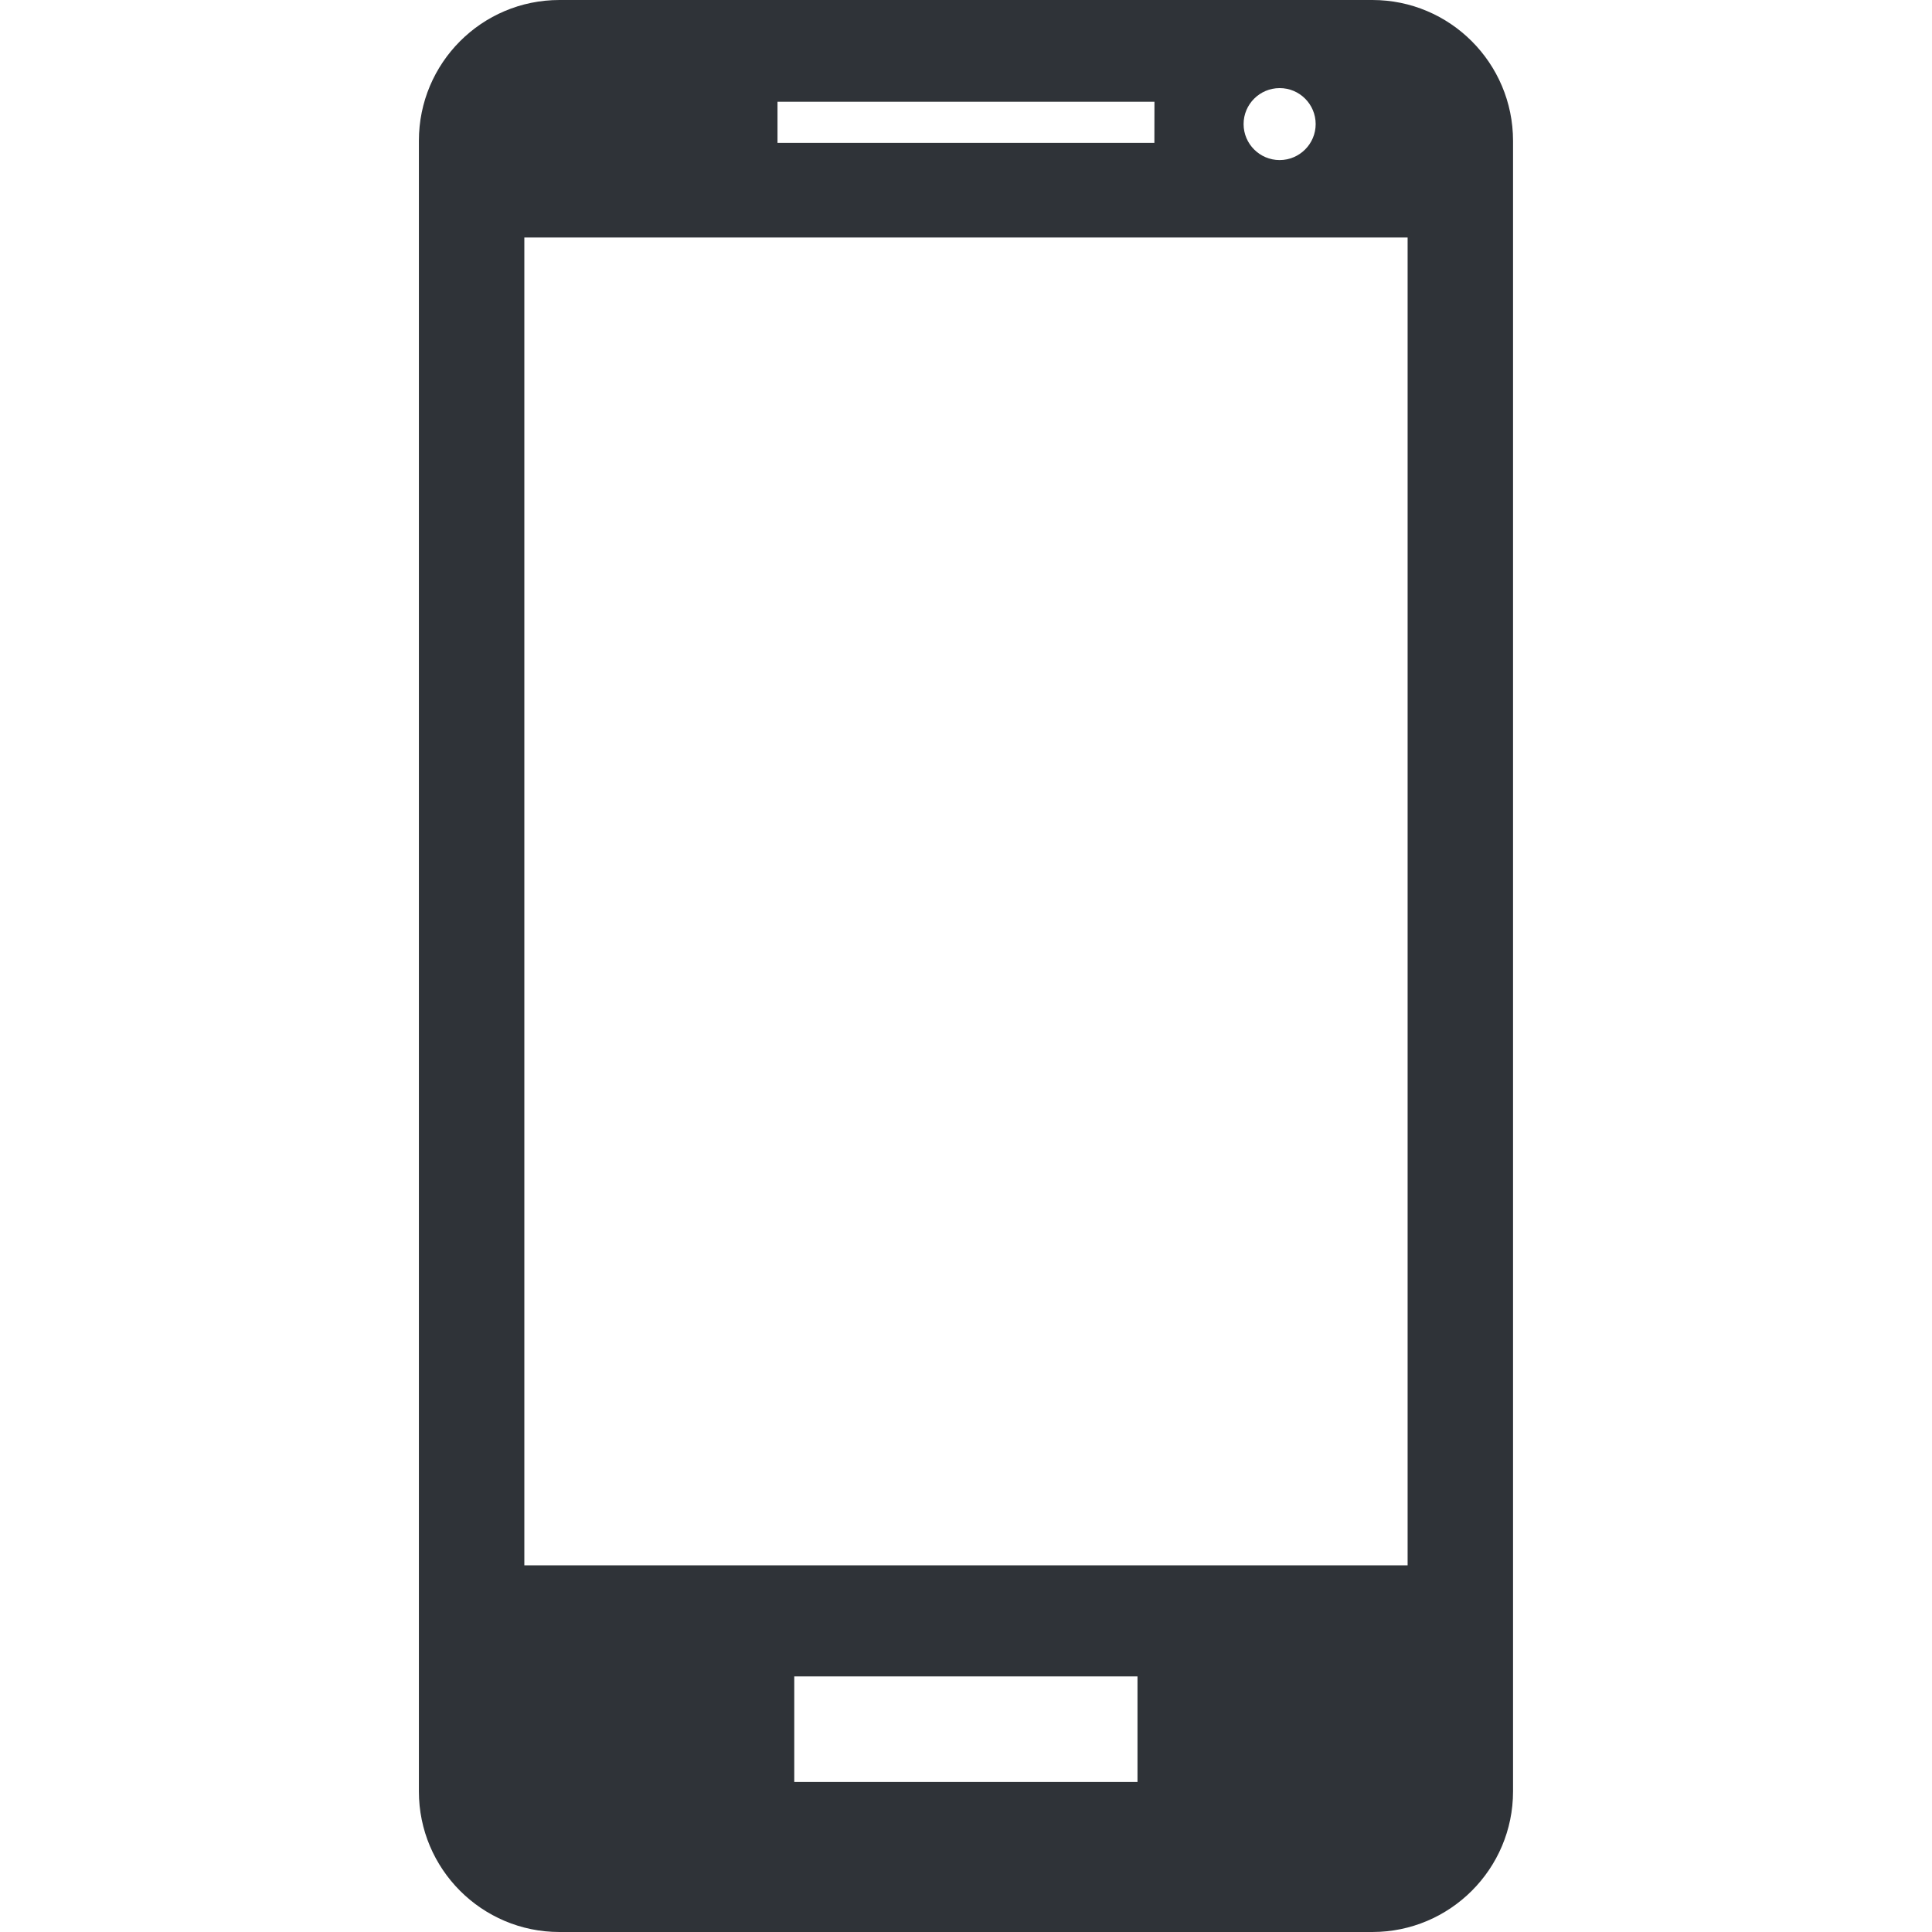
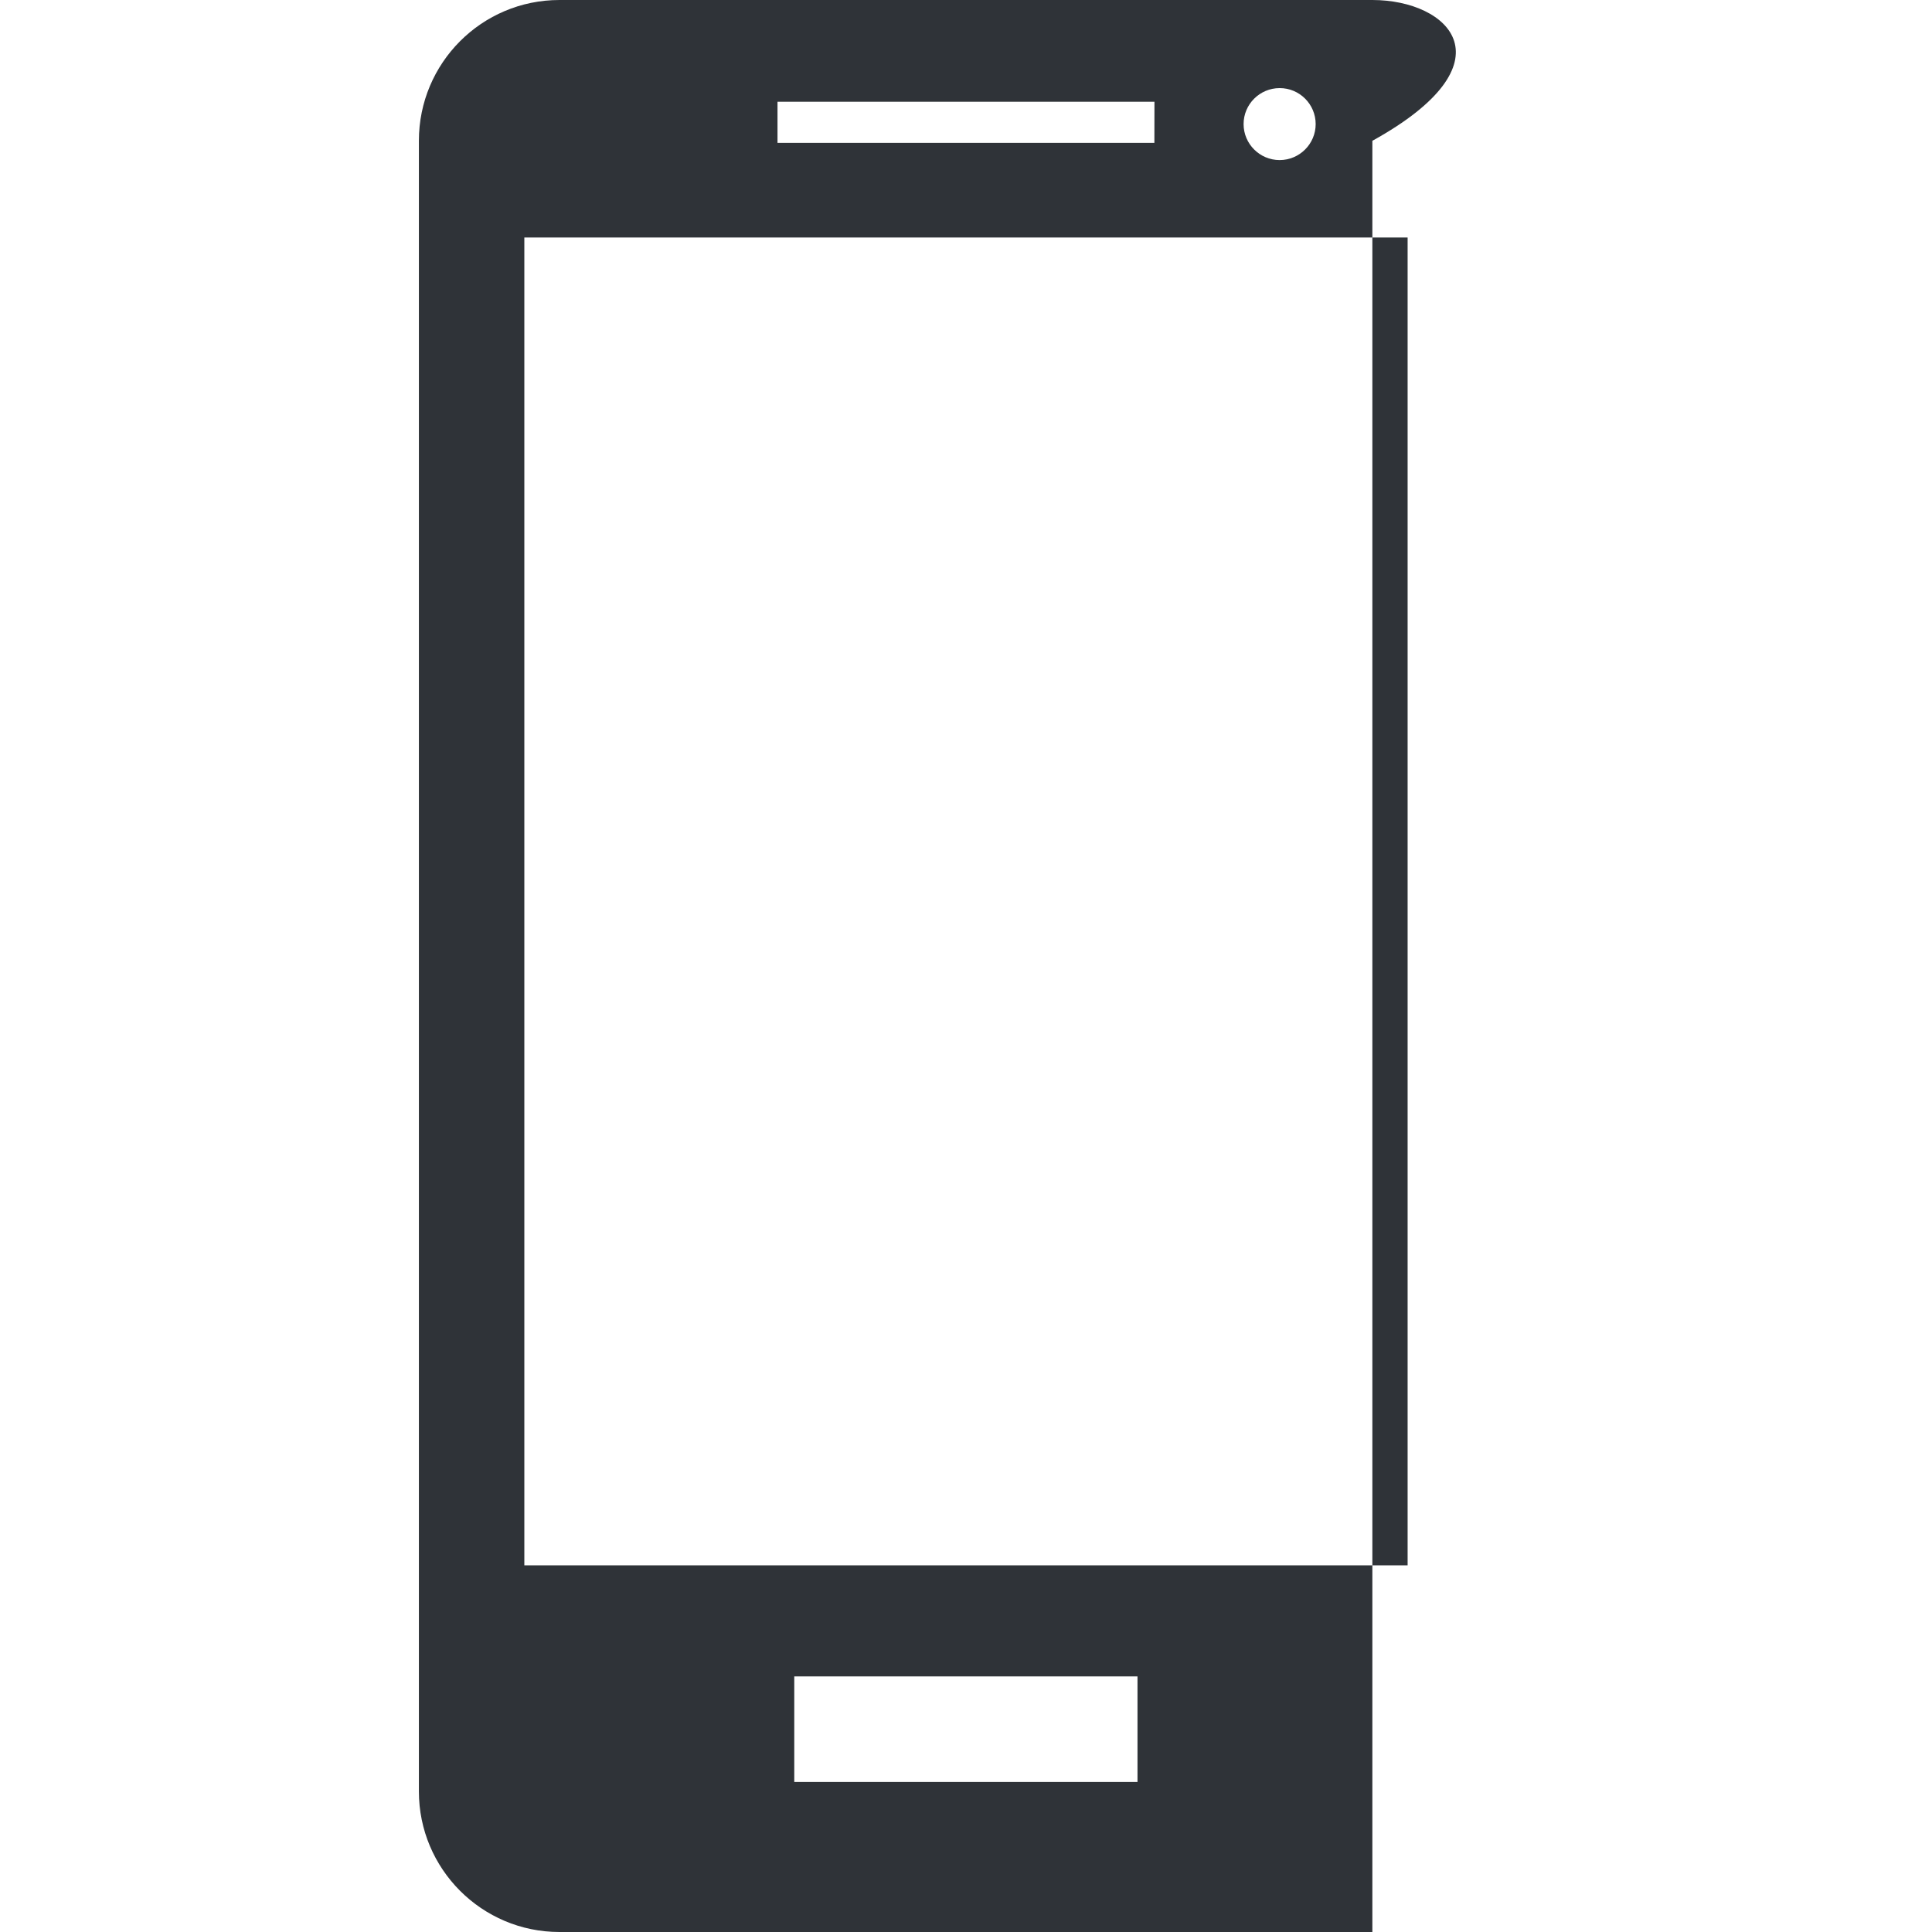
<svg xmlns="http://www.w3.org/2000/svg" width="81" height="81" viewBox="0 0 81 81" fill="none">
-   <path d="M57.537 0H23.455C20.196 0 17.562 2.643 17.562 5.903V75.105C17.562 78.354 20.196 81 23.455 81H57.537C60.791 81 63.435 78.357 63.435 75.105V5.903C63.432 2.643 60.791 0 57.537 0ZM59.015 65.628H21.983V9.957H59.015V65.628ZM48.398 5.99H32.597V4.267H48.401L48.398 5.99ZM55.16 5.202C55.16 6.036 54.48 6.711 53.649 6.711C52.816 6.711 52.138 6.033 52.138 5.202C52.138 4.371 52.816 3.694 53.649 3.694C54.482 3.691 55.16 4.369 55.16 5.202ZM47.69 74.711H33.3V70.284H47.69V74.711Z" fill="#2F3338" />
+   <path d="M57.537 0H23.455C20.196 0 17.562 2.643 17.562 5.903V75.105C17.562 78.354 20.196 81 23.455 81H57.537V5.903C63.432 2.643 60.791 0 57.537 0ZM59.015 65.628H21.983V9.957H59.015V65.628ZM48.398 5.99H32.597V4.267H48.401L48.398 5.99ZM55.16 5.202C55.16 6.036 54.48 6.711 53.649 6.711C52.816 6.711 52.138 6.033 52.138 5.202C52.138 4.371 52.816 3.694 53.649 3.694C54.482 3.691 55.16 4.369 55.16 5.202ZM47.69 74.711H33.3V70.284H47.69V74.711Z" fill="#2F3338" />
</svg>